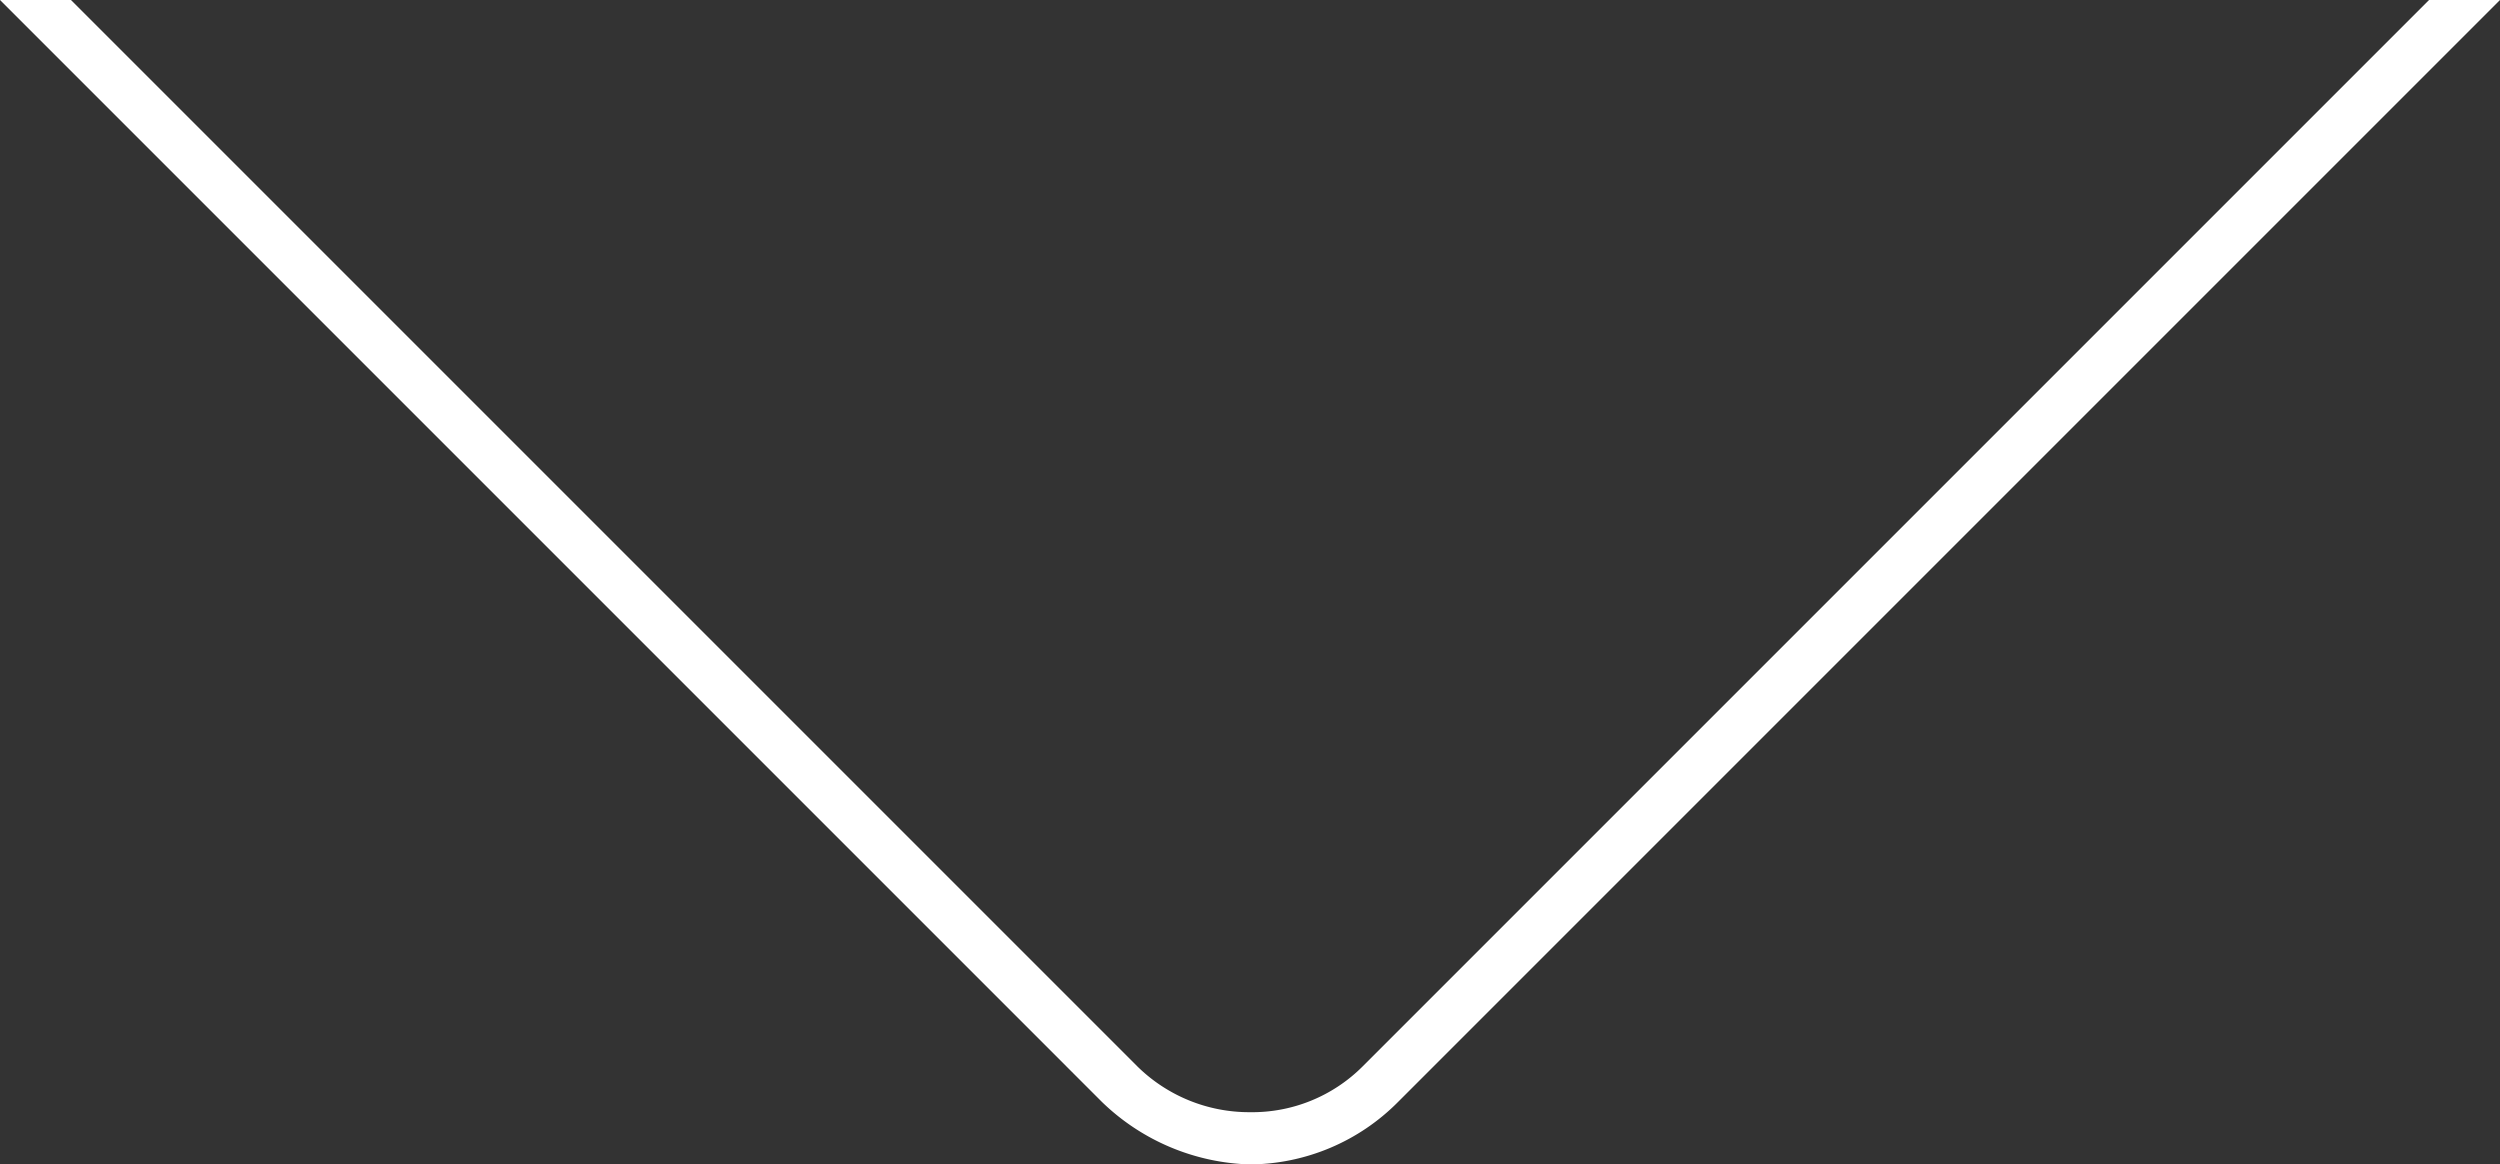
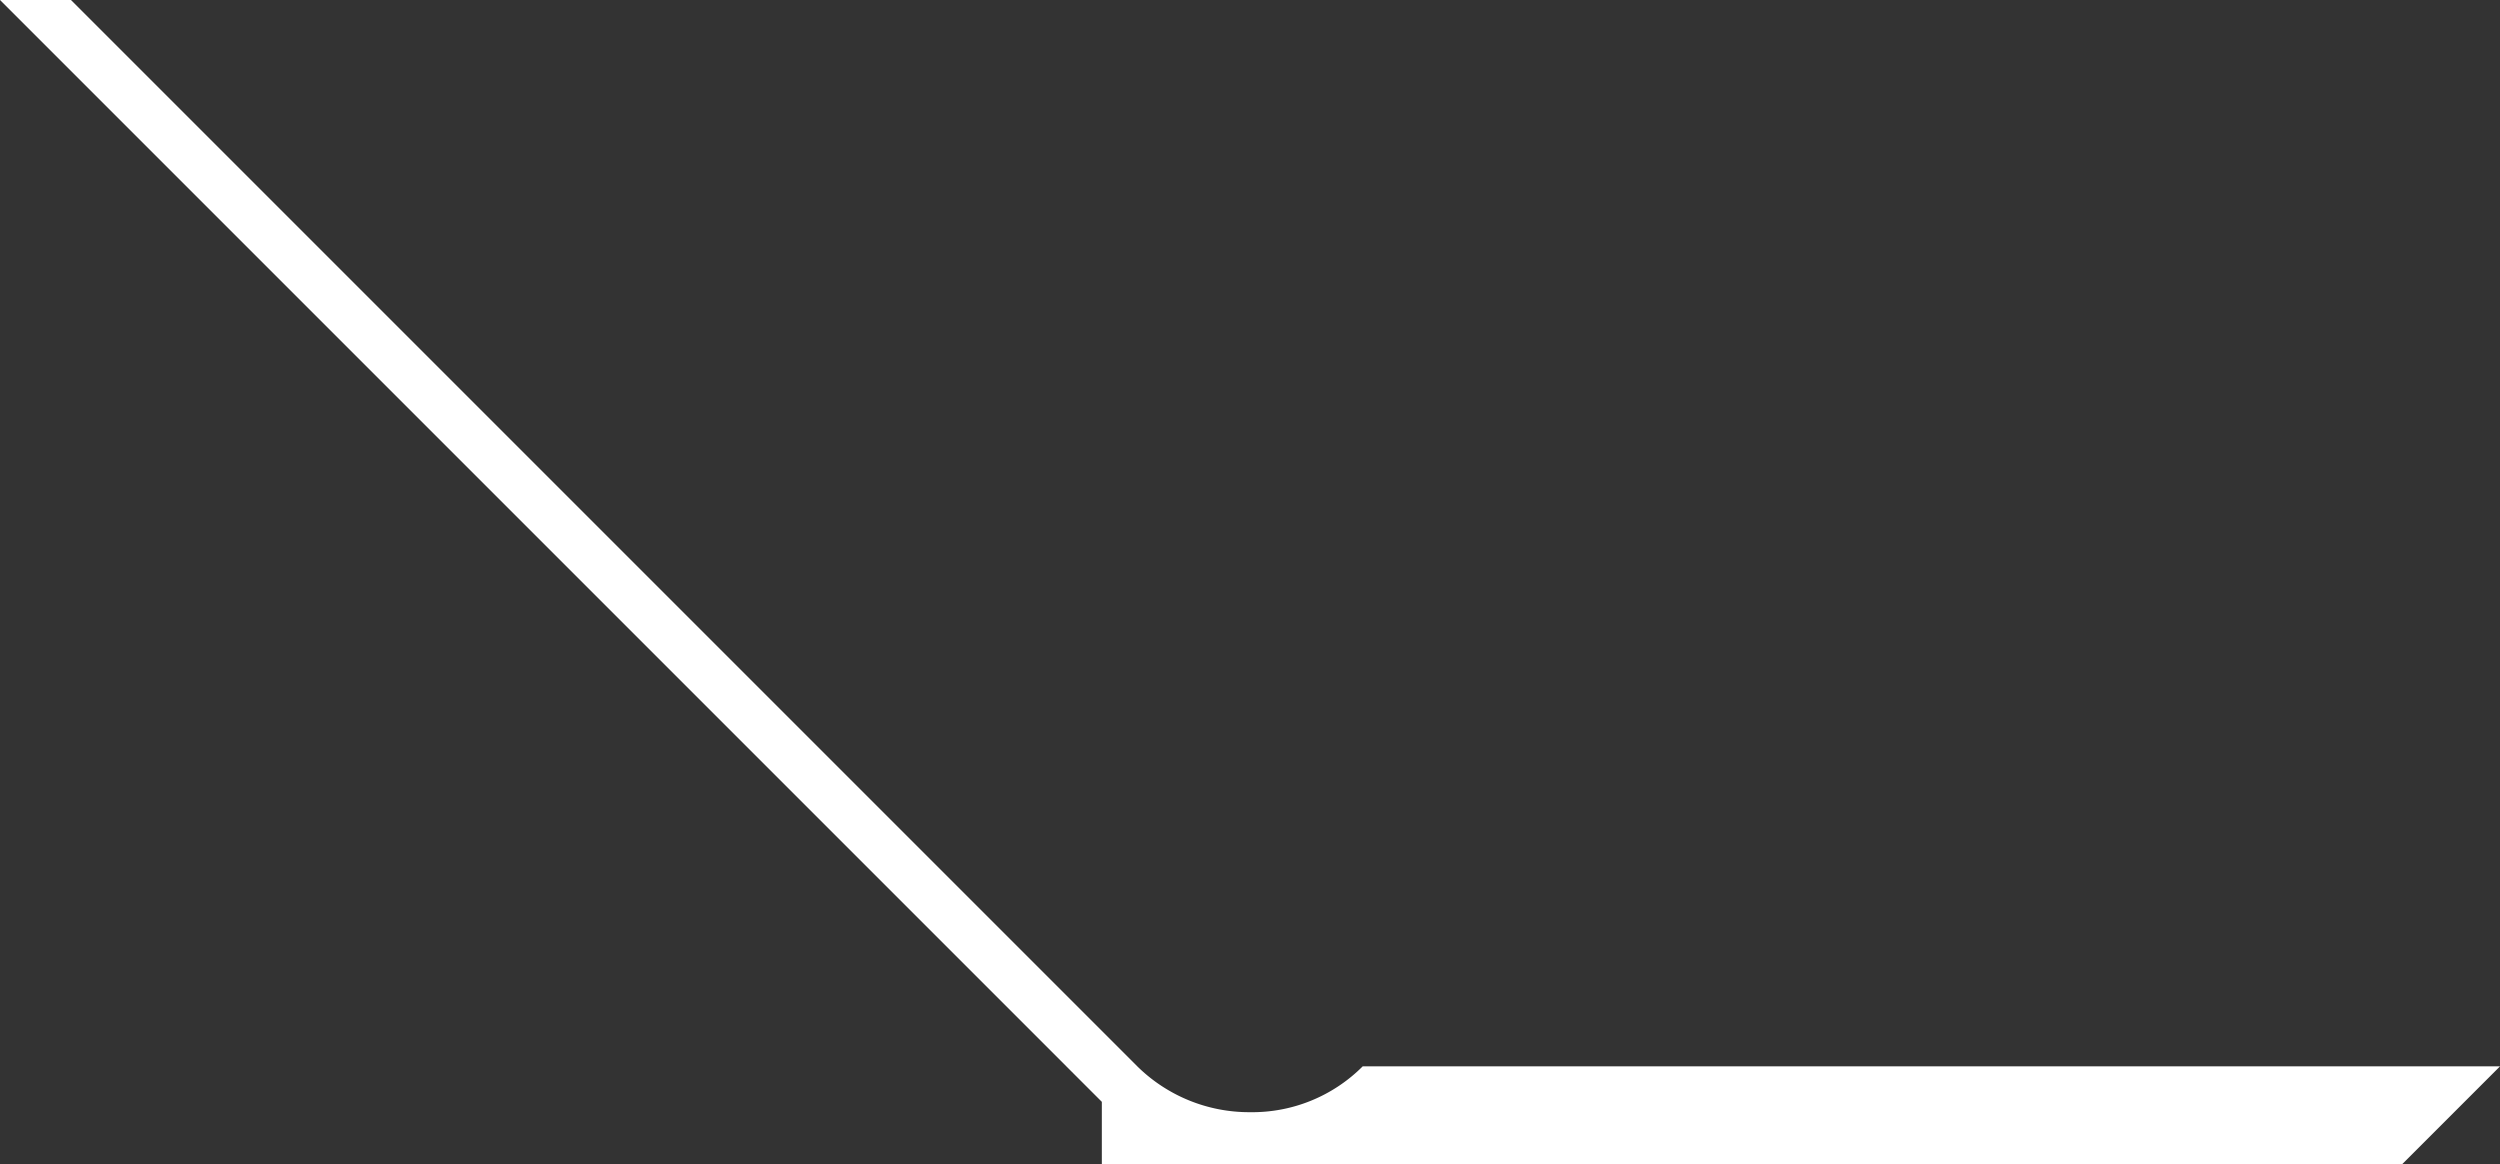
<svg xmlns="http://www.w3.org/2000/svg" width="120" height="55.893" viewBox="0 0 120 55.893">
  <rect x="0" y="0" width="120" height="55.893" fill="#333333" stroke="none" />
-   <path id="img-arrow-down" d="M161.488,206.388,108.6,153.5h3.406l51.185,51.185a7.656,7.656,0,0,0,5.409,2.2,7.49,7.49,0,0,0,5.409-2.2L225.194,153.5H228.6l-52.888,52.888a10.112,10.112,0,0,1-7.112,3.005,10.638,10.638,0,0,1-7.112-3.005" transform="translate(-108.6 -153.5)" fill="#fff" />
+   <path id="img-arrow-down" d="M161.488,206.388,108.6,153.5h3.406l51.185,51.185a7.656,7.656,0,0,0,5.409,2.2,7.49,7.49,0,0,0,5.409-2.2H228.6l-52.888,52.888a10.112,10.112,0,0,1-7.112,3.005,10.638,10.638,0,0,1-7.112-3.005" transform="translate(-108.6 -153.5)" fill="#fff" />
</svg>